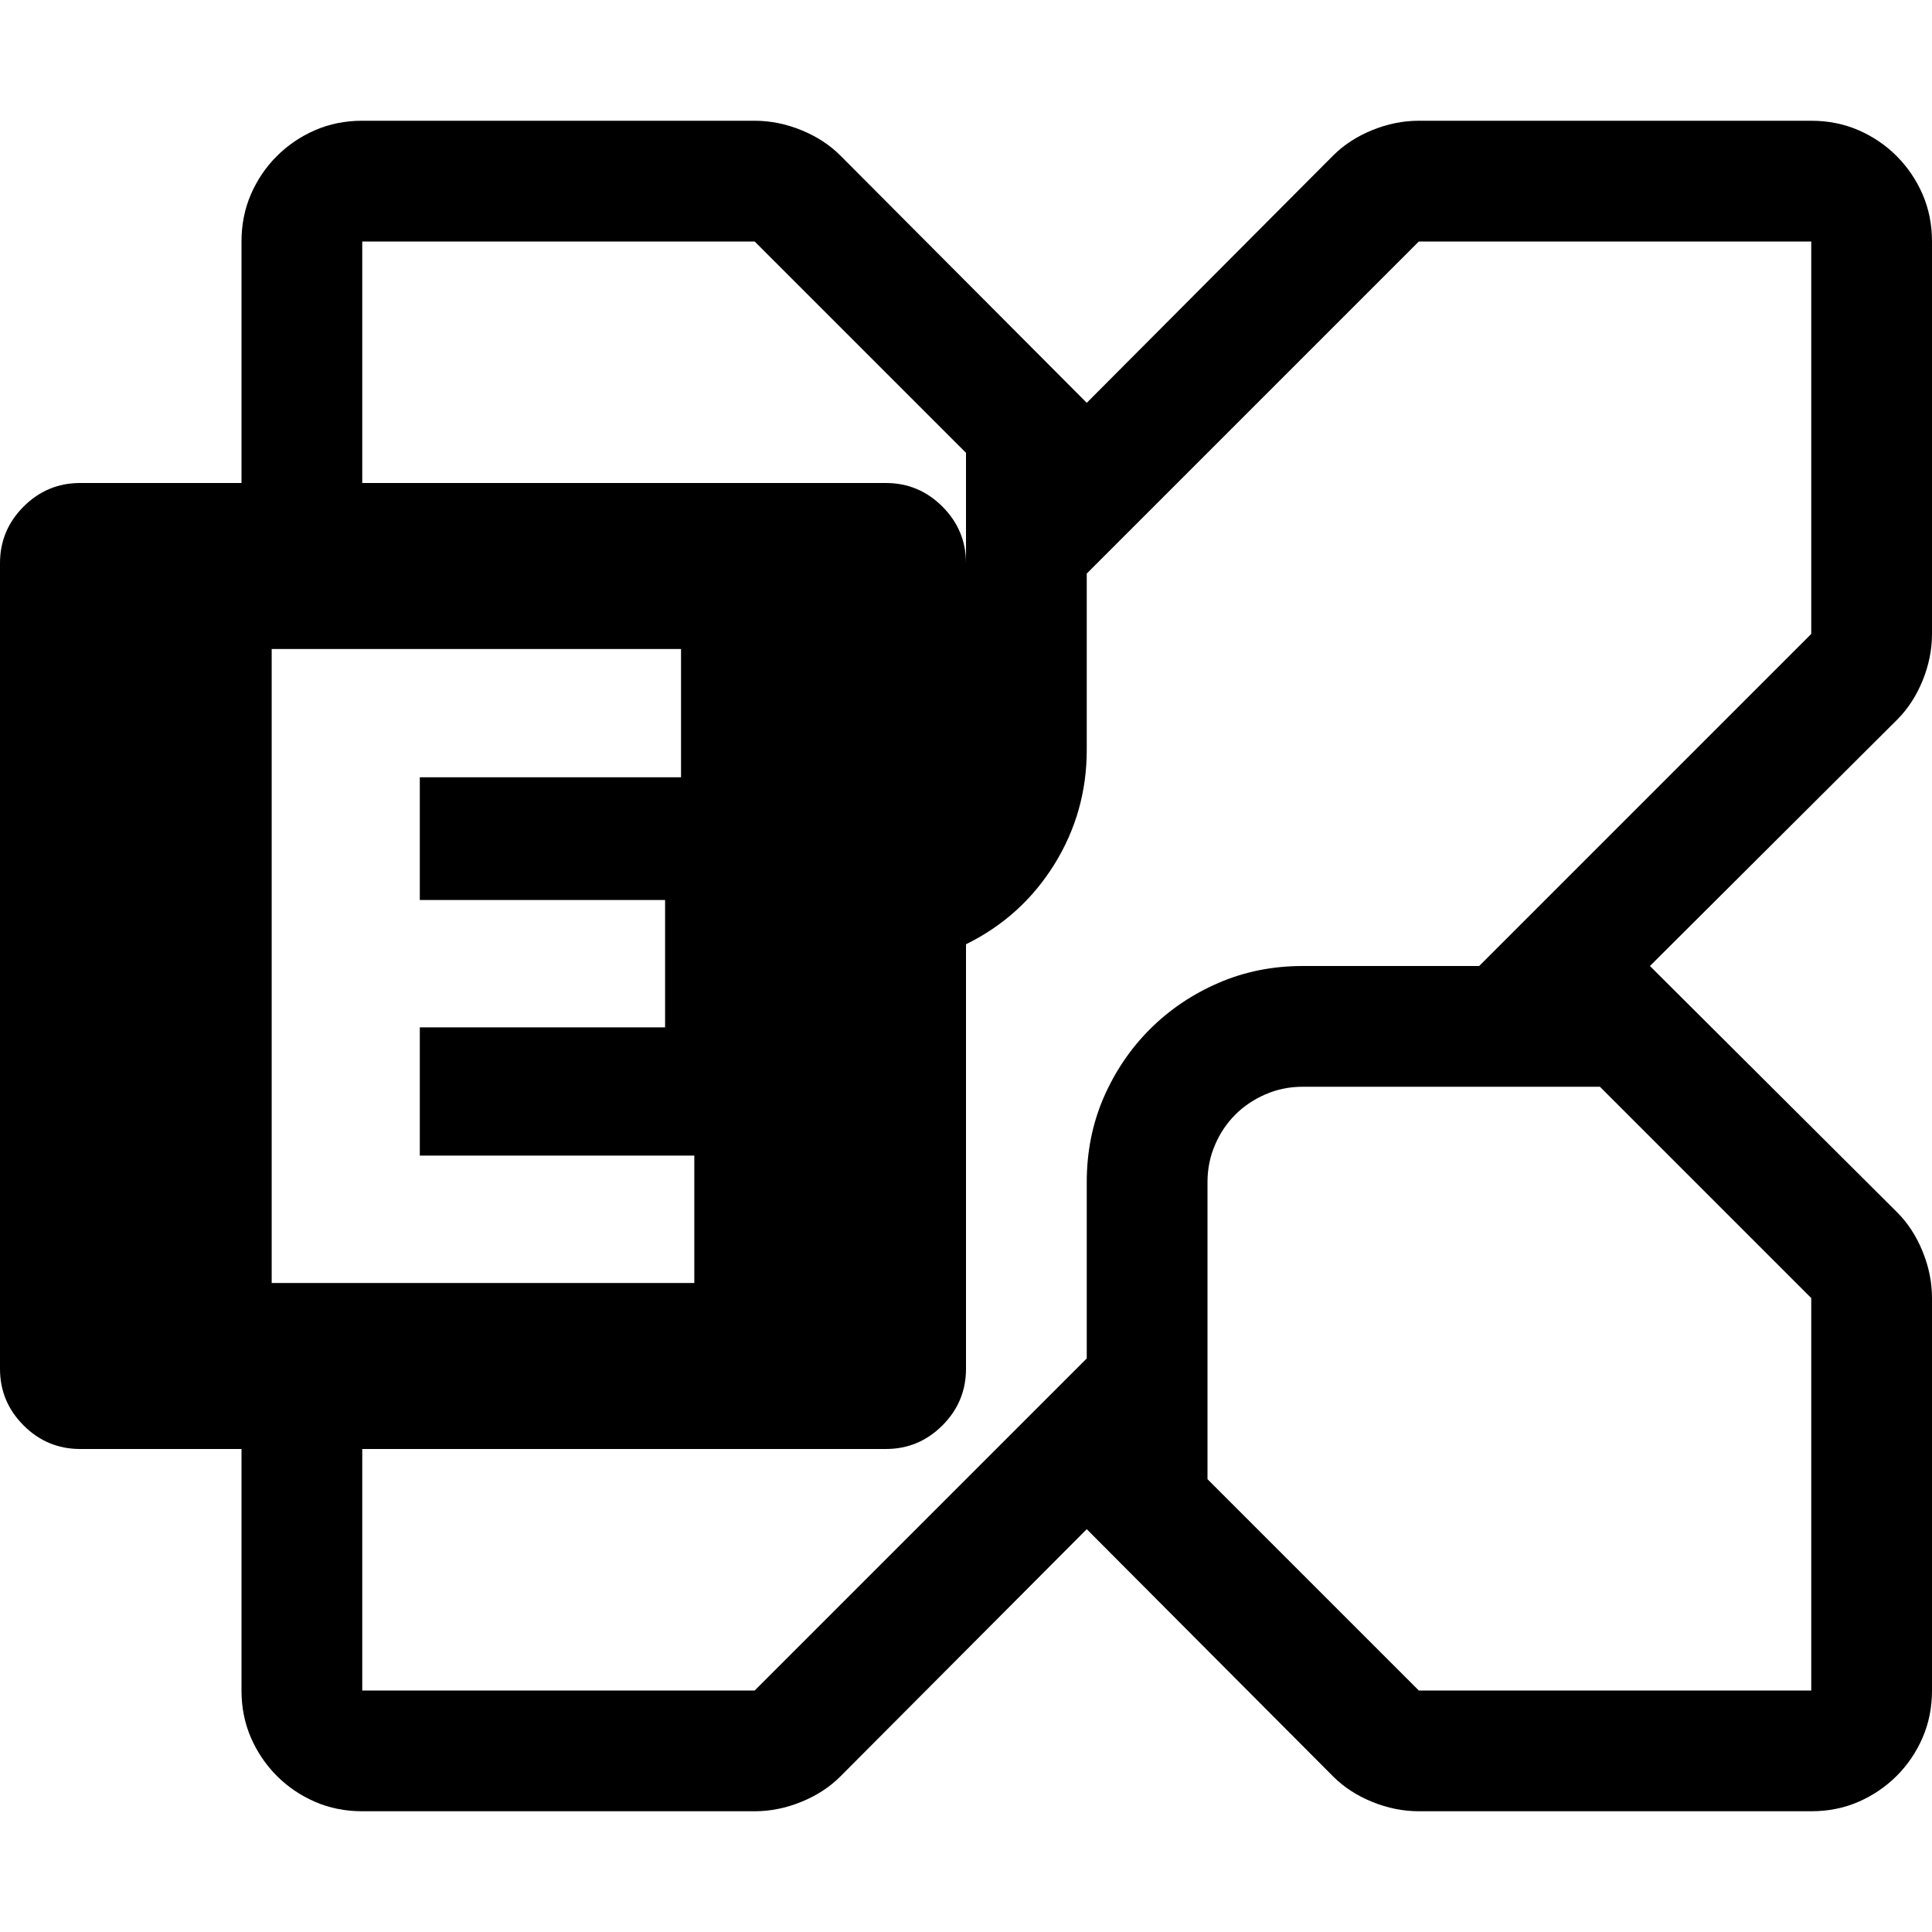
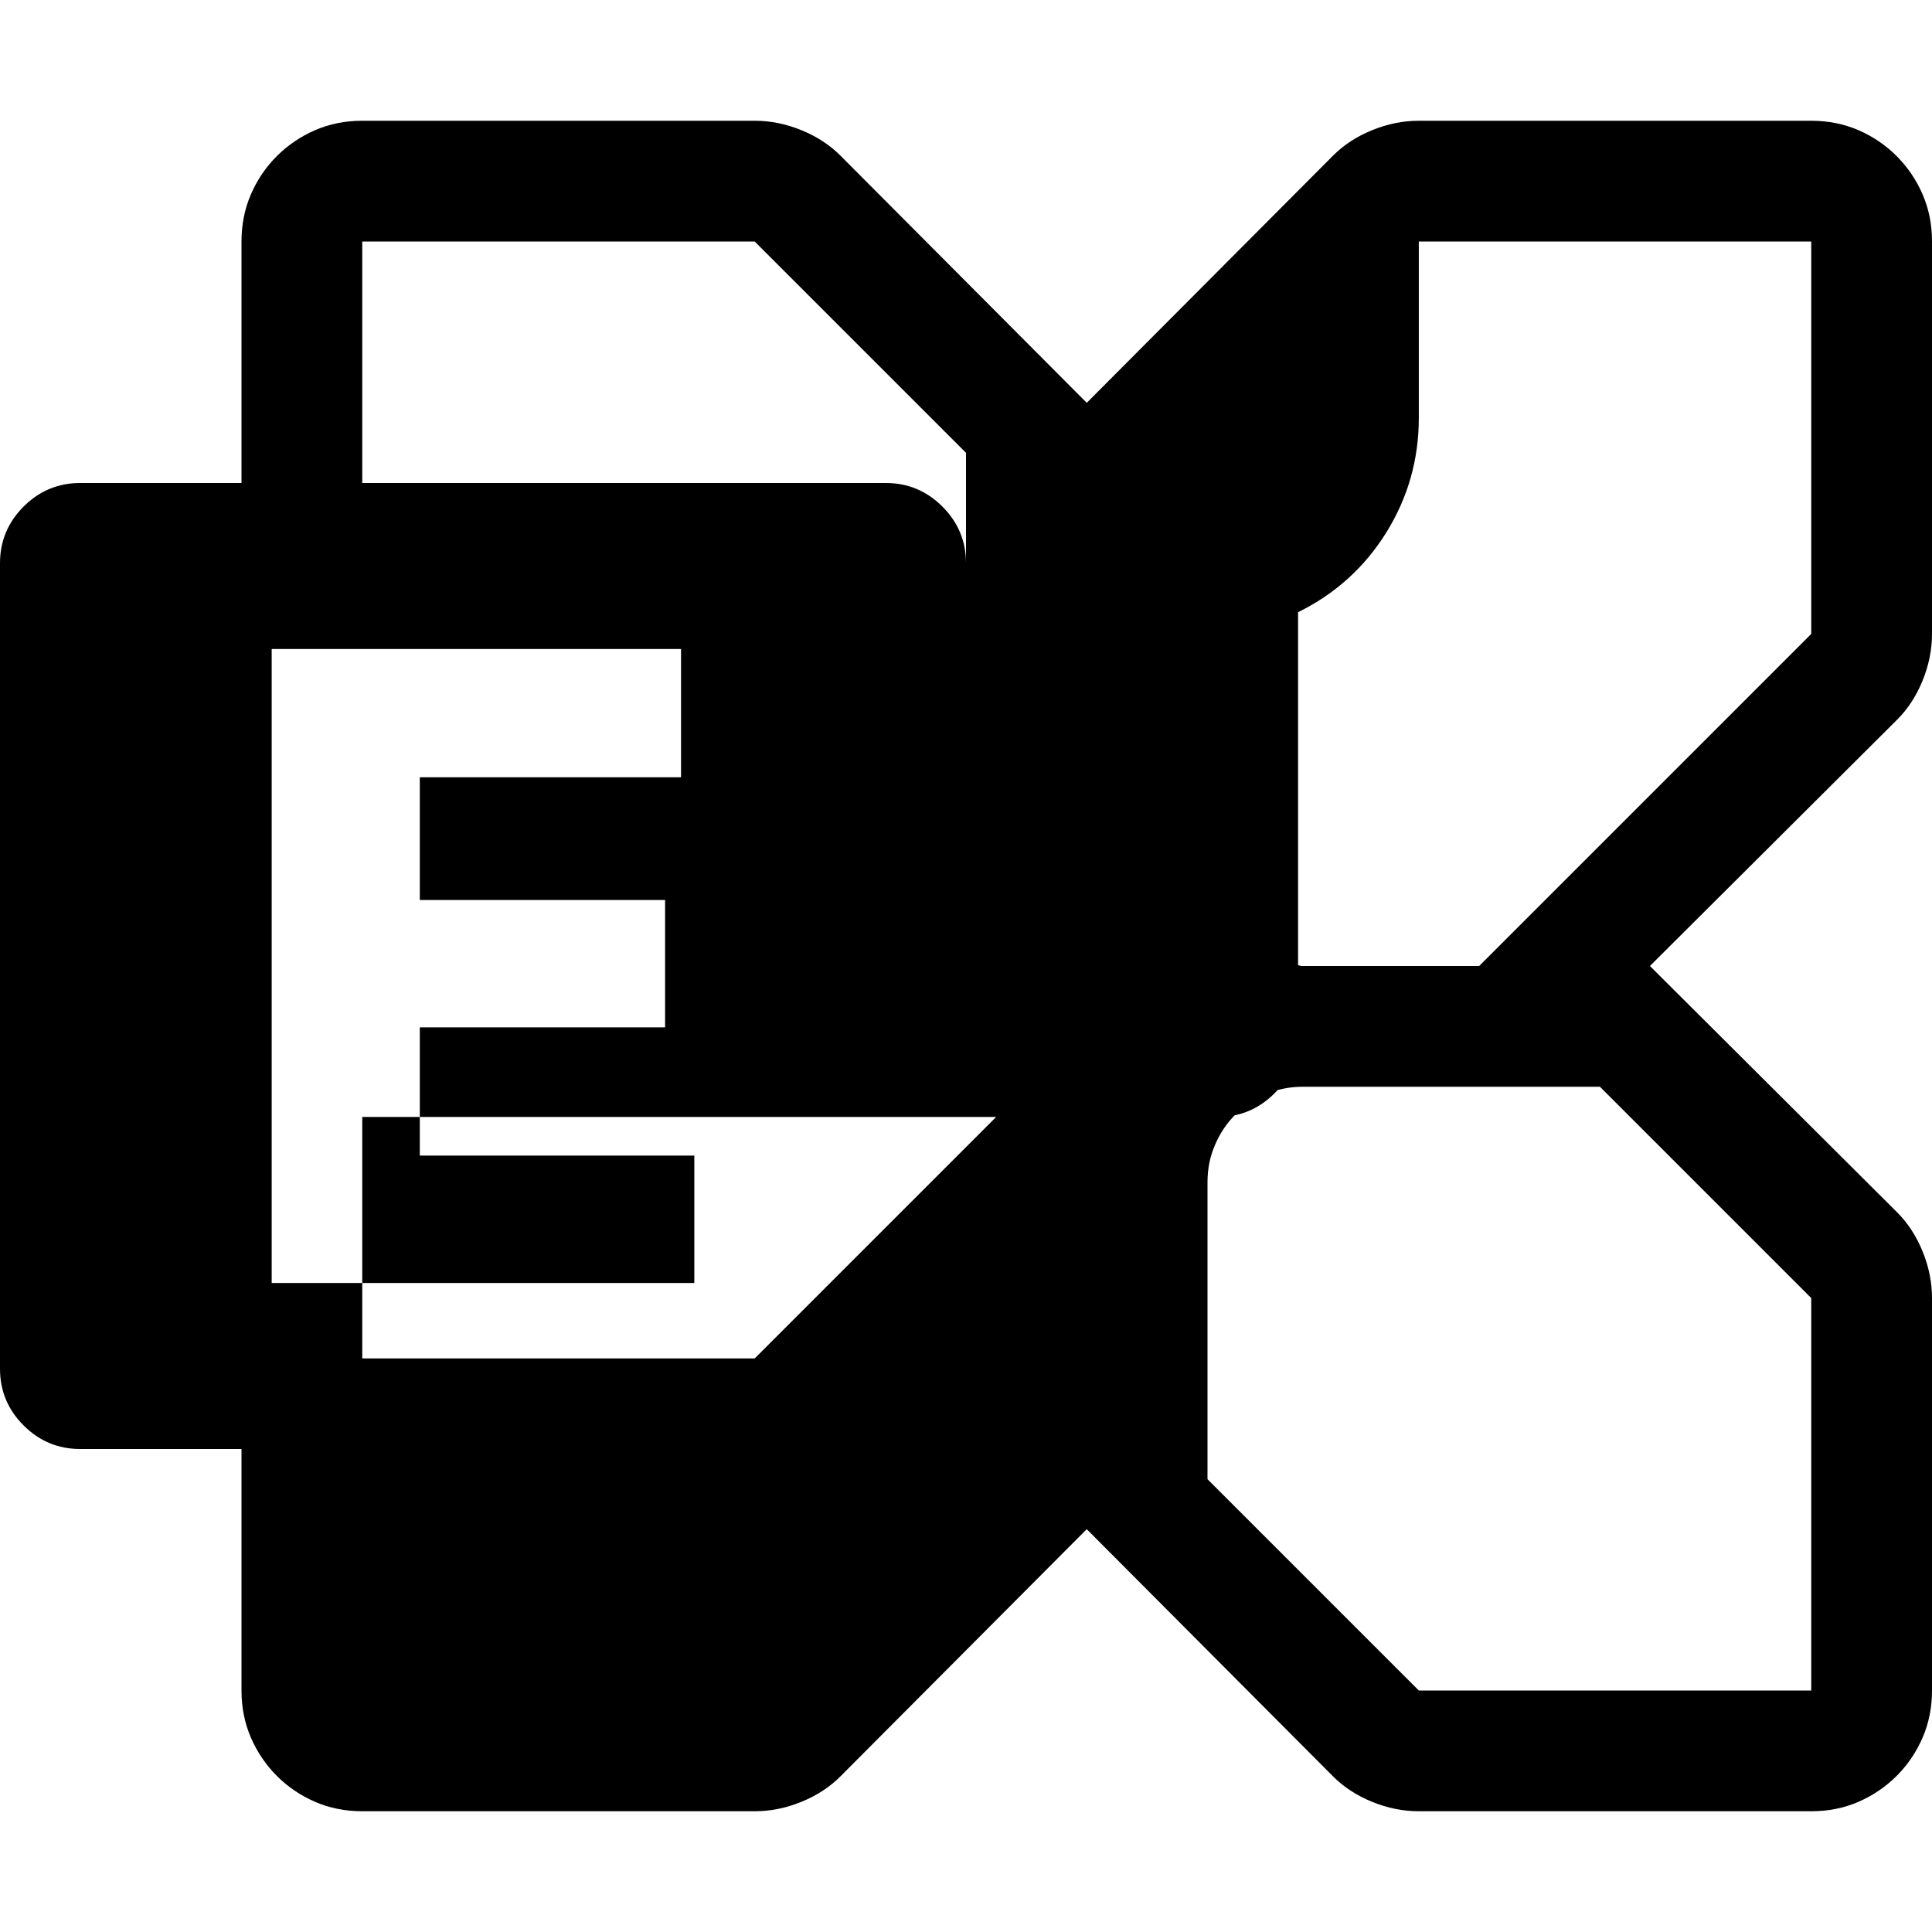
<svg xmlns="http://www.w3.org/2000/svg" fill="#000000" width="800px" height="800px" viewBox="0 0 24 24" role="img">
  <title>Microsoft Exchange icon</title>
-   <path d="M24 7.875q0 .293-.117.58t-.317.486L20.496 12l3.07 3.059q.2.199.317.486.117.287.117.58V21q0 .316-.117.586-.117.27-.322.475-.206.205-.475.322-.27.117-.586.117h-4.875q-.293 0-.58-.117t-.486-.317l-3.059-3.07-3.059 3.07q-.199.2-.486.317-.287.117-.58.117H4.5q-.316 0-.586-.117-.27-.117-.475-.322-.205-.206-.322-.475Q3 21.316 3 21v-3H.996q-.41 0-.703-.293T0 17.004V6.996q0-.41.293-.703T.996 6H3V3q0-.316.117-.586.117-.27.322-.475.206-.205.475-.322.27-.117.586-.117h4.875q.293 0 .58.117t.486.317l3.059 3.07 3.059-3.07q.199-.2.486-.317.287-.117.58-.117H22.5q.316 0 .586.117.27.117.475.322.205.206.322.475Q24 2.684 24 3zM4.5 3v3h6.504q.41 0 .703.293t.293.703V5.625L9.375 3zM3.375 15.938h5.25v-1.583h-3.41v-1.593h3.047V11.18H5.215V9.656H8.46V8.062H3.375zm19.125.187L19.875 13.5h-3.691q-.247 0-.463.094-.217.094-.375.252-.159.158-.252.375-.094.216-.094.463v3.691L17.625 21H22.5zm0-8.25V3h-4.875L13.5 7.125v2.191q0 .774-.404 1.424-.405.65-1.096.99v5.274q0 .41-.293.703t-.703.293H4.5v3h4.875l4.125-4.125v-2.191q0-.563.21-1.05.212-.486.575-.849t.85-.574Q15.62 12 16.184 12h2.191Z" />
+   <path d="M24 7.875q0 .293-.117.58t-.317.486L20.496 12l3.07 3.059q.2.199.317.486.117.287.117.58V21q0 .316-.117.586-.117.27-.322.475-.206.205-.475.322-.27.117-.586.117h-4.875q-.293 0-.58-.117t-.486-.317l-3.059-3.07-3.059 3.07q-.199.2-.486.317-.287.117-.58.117H4.5q-.316 0-.586-.117-.27-.117-.475-.322-.205-.206-.322-.475Q3 21.316 3 21v-3H.996q-.41 0-.703-.293T0 17.004V6.996q0-.41.293-.703T.996 6H3V3q0-.316.117-.586.117-.27.322-.475.206-.205.475-.322.27-.117.586-.117h4.875q.293 0 .58.117t.486.317l3.059 3.07 3.059-3.07q.199-.2.486-.317.287-.117.58-.117H22.5q.316 0 .586.117.27.117.475.322.205.206.322.475Q24 2.684 24 3zM4.5 3v3h6.504q.41 0 .703.293t.293.703V5.625L9.375 3zM3.375 15.938h5.25v-1.583h-3.41v-1.593h3.047V11.18H5.215V9.656H8.46V8.062H3.375zm19.125.187L19.875 13.5h-3.691q-.247 0-.463.094-.217.094-.375.252-.159.158-.252.375-.094.216-.094.463v3.691L17.625 21H22.5zm0-8.25V3h-4.875v2.191q0 .774-.404 1.424-.405.65-1.096.99v5.274q0 .41-.293.703t-.703.293H4.5v3h4.875l4.125-4.125v-2.191q0-.563.21-1.05.212-.486.575-.849t.85-.574Q15.62 12 16.184 12h2.191Z" />
</svg>